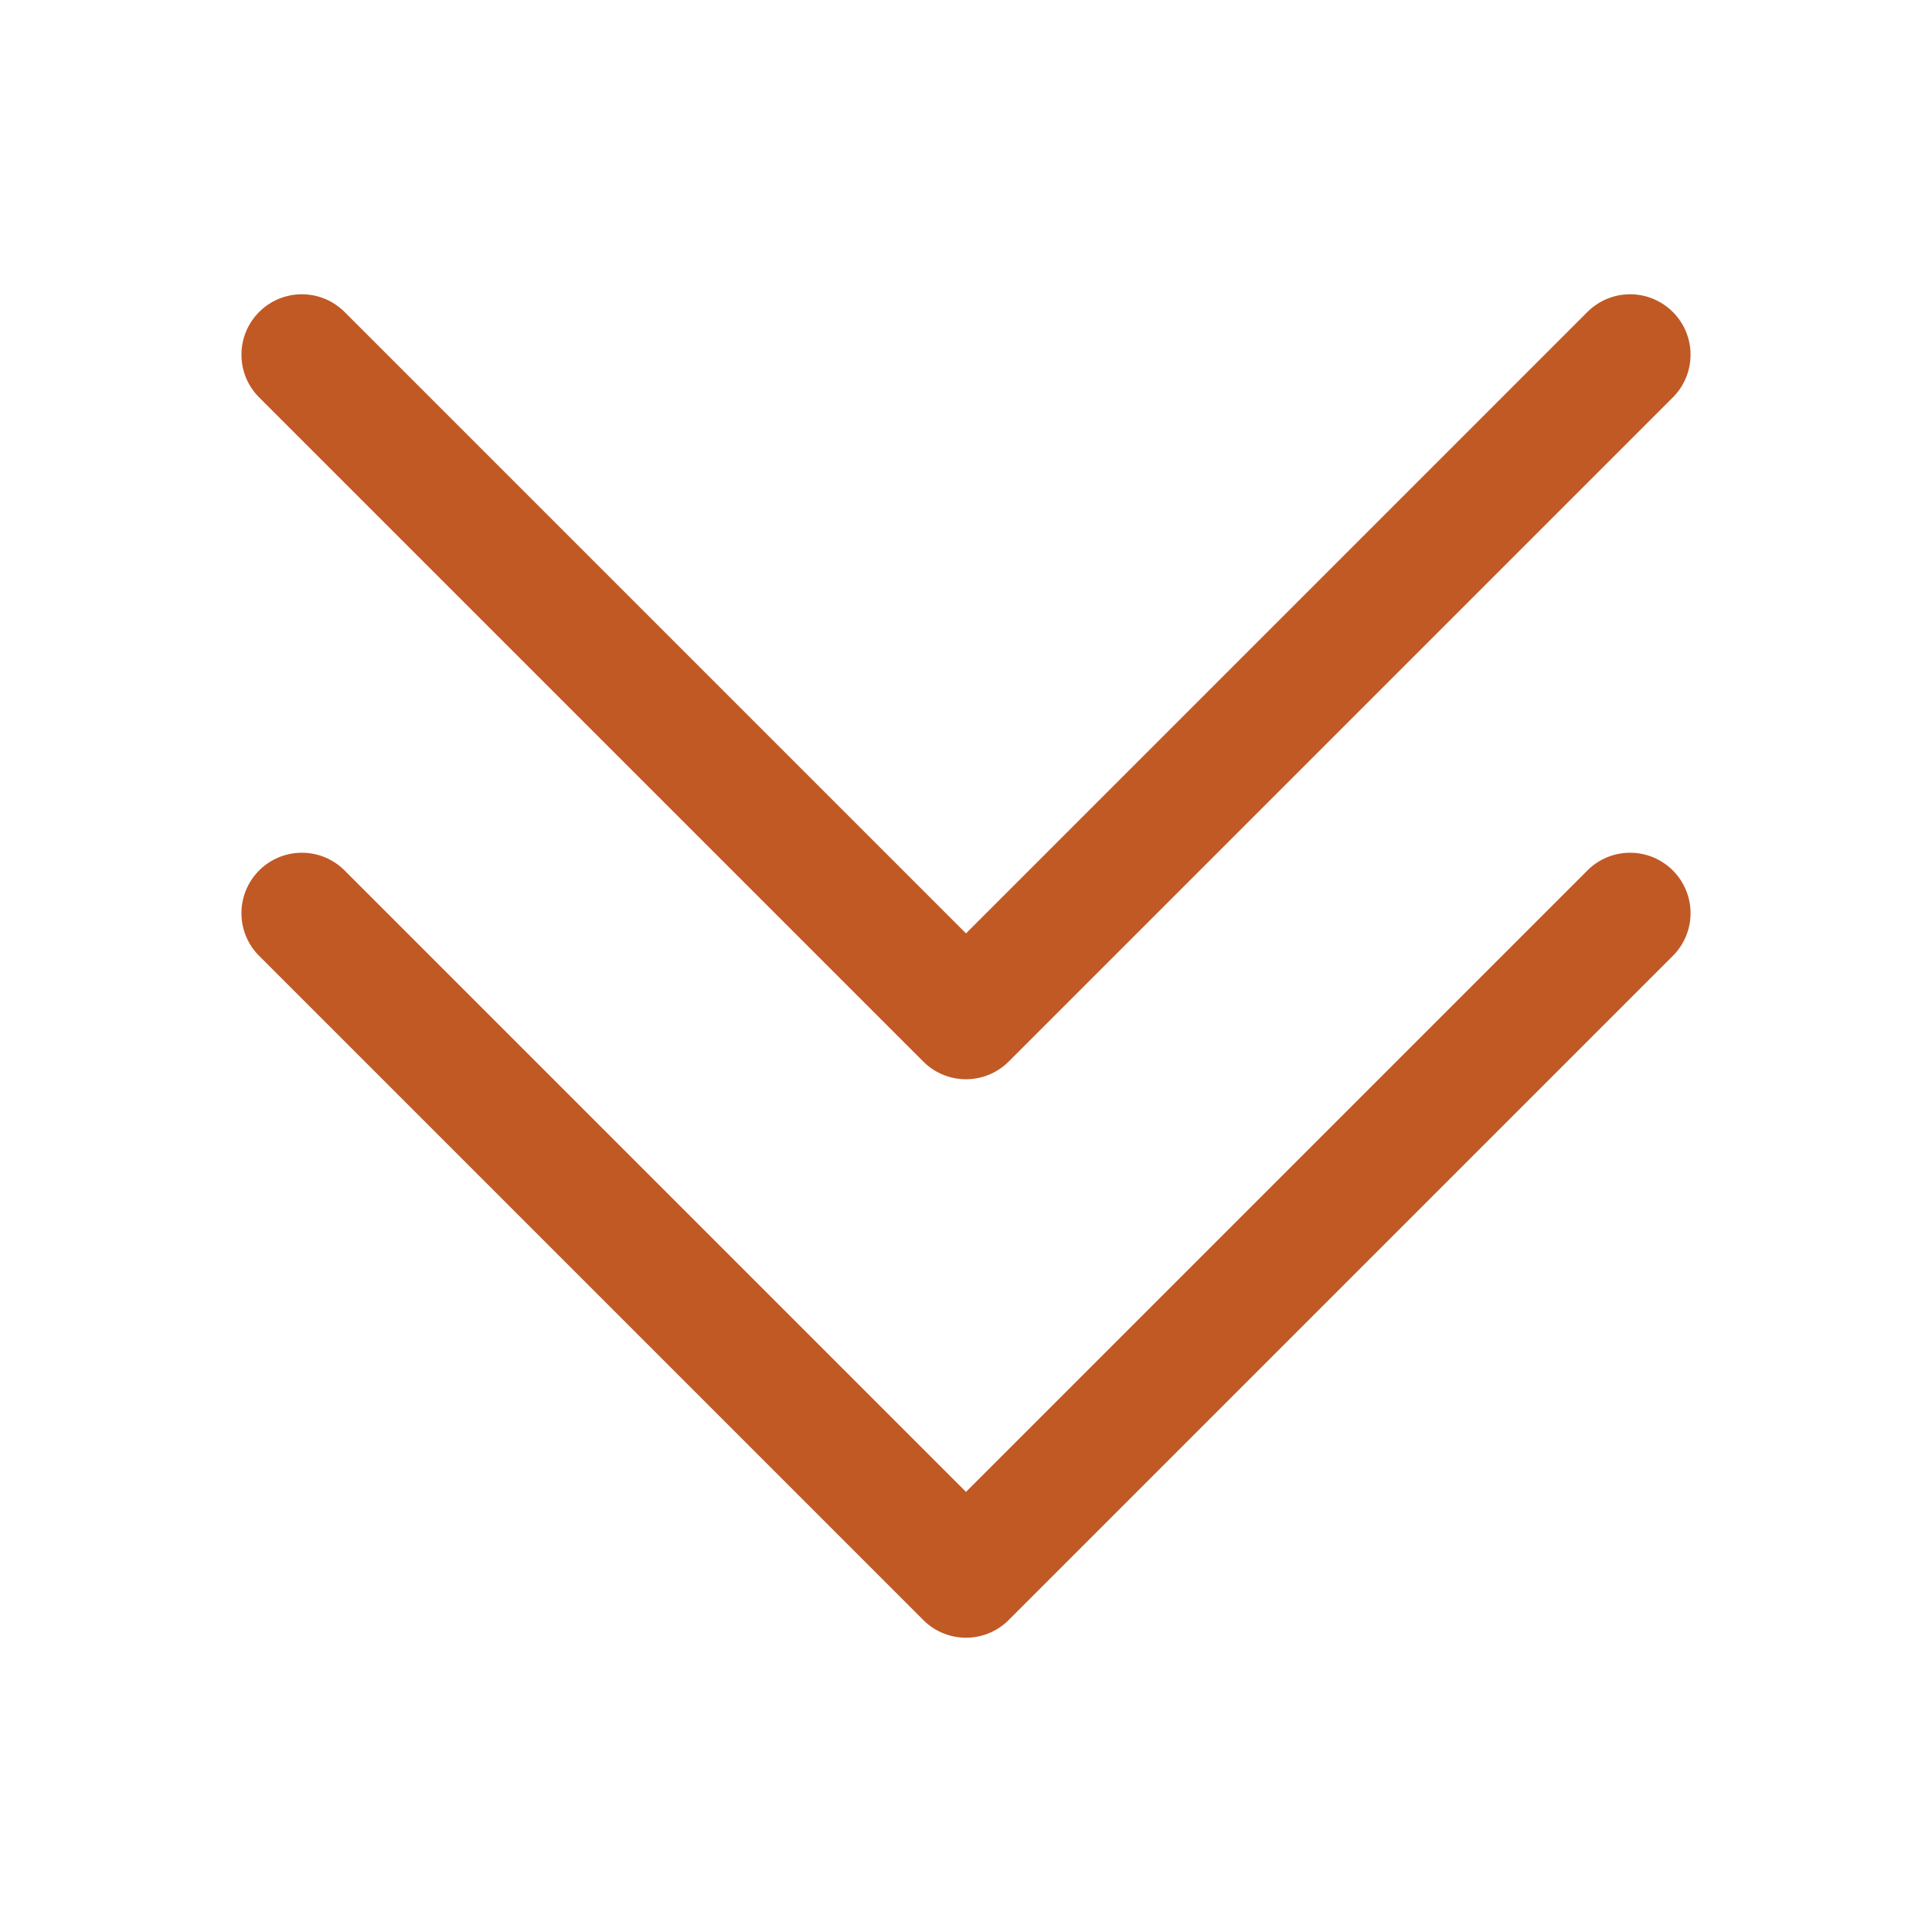
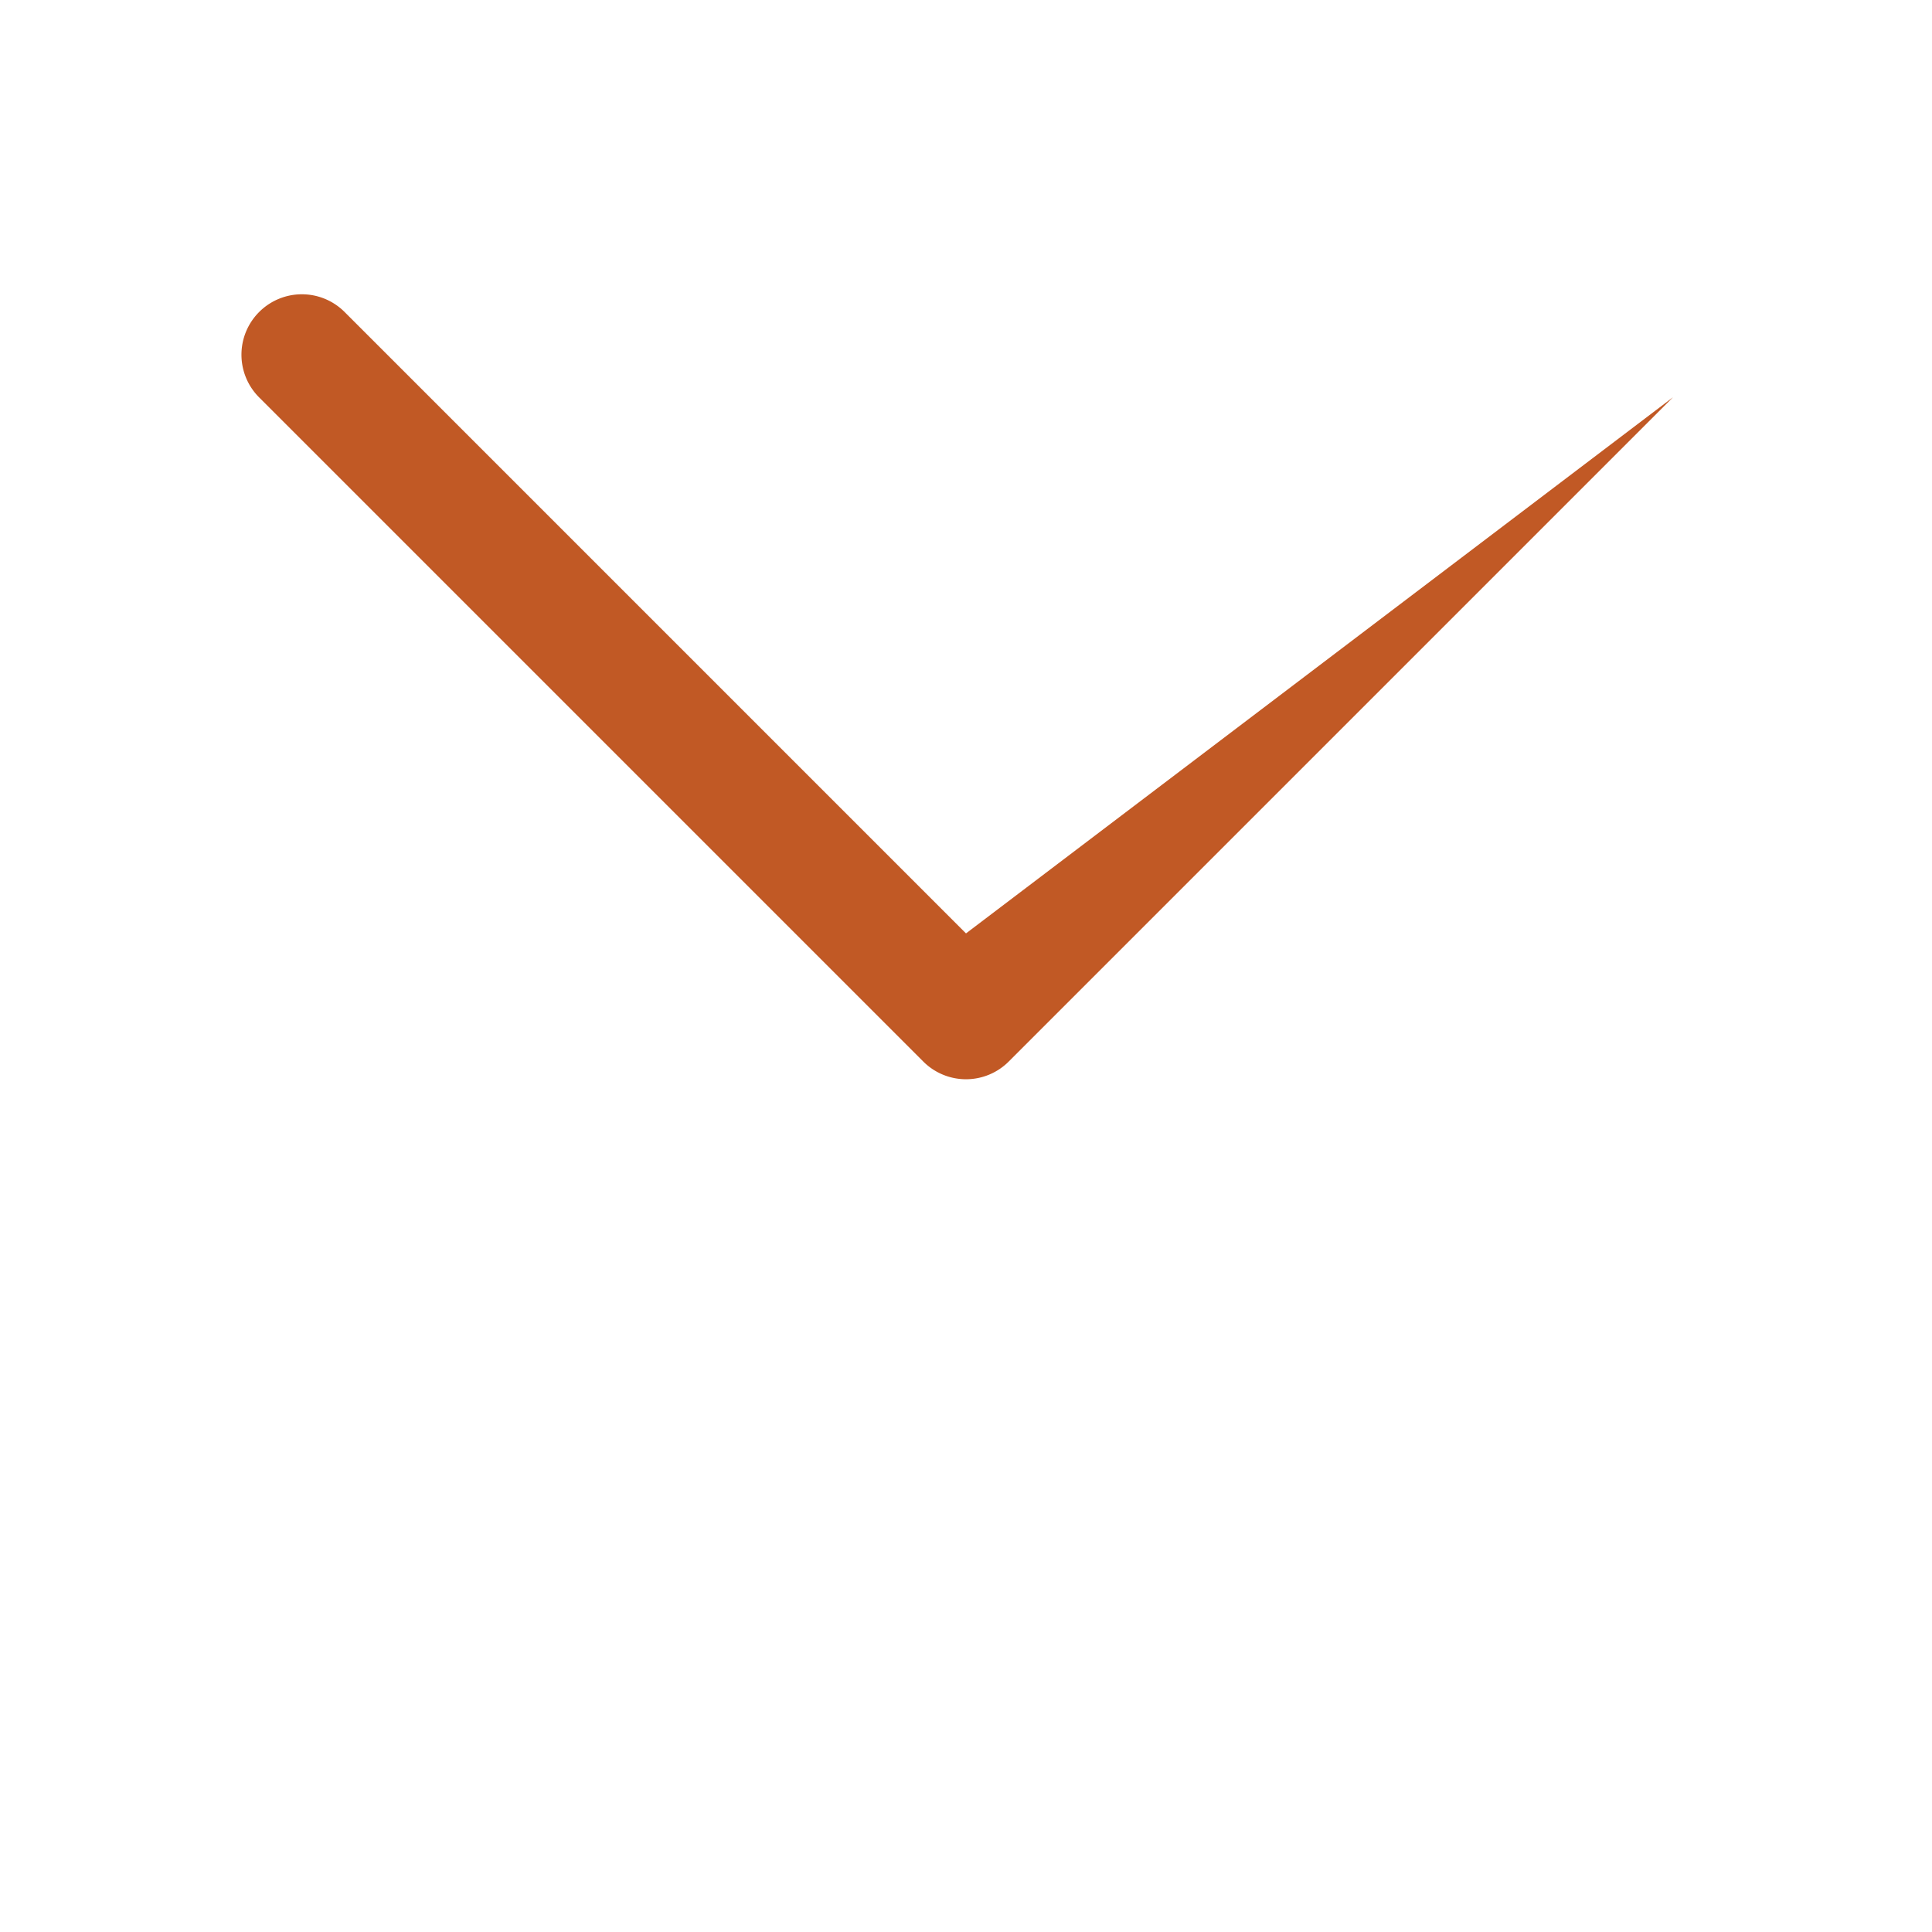
<svg xmlns="http://www.w3.org/2000/svg" version="1.1" width="512" height="512" x="0" y="0" viewBox="0 0 32 32" style="enable-background:new 0 0 512 512" xml:space="preserve" class="">
  <g>
-     <path d="m4.29 15.83 11 11a1 1 0 0 0 1.42 0l11-11a1 1 0 0 0 0-1.41 1 1 0 0 0-1.42 0L16 24.71 5.71 14.42a1 1 0 0 0-1.42 0 1 1 0 0 0 0 1.41z" fill="#c15925" opacity="1" data-original="#000000" class="" />
-     <path d="M15.29 17.58a1 1 0 0 0 1.42 0l11-11a1 1 0 0 0 0-1.41 1 1 0 0 0-1.42 0L16 15.46 5.71 5.17a1 1 0 0 0-1.42 0 1 1 0 0 0 0 1.41z" fill="#c15925" opacity="1" data-original="#000000" class="" />
+     <path d="M15.29 17.58a1 1 0 0 0 1.42 0l11-11L16 15.46 5.71 5.17a1 1 0 0 0-1.42 0 1 1 0 0 0 0 1.41z" fill="#c15925" opacity="1" data-original="#000000" class="" />
  </g>
</svg>